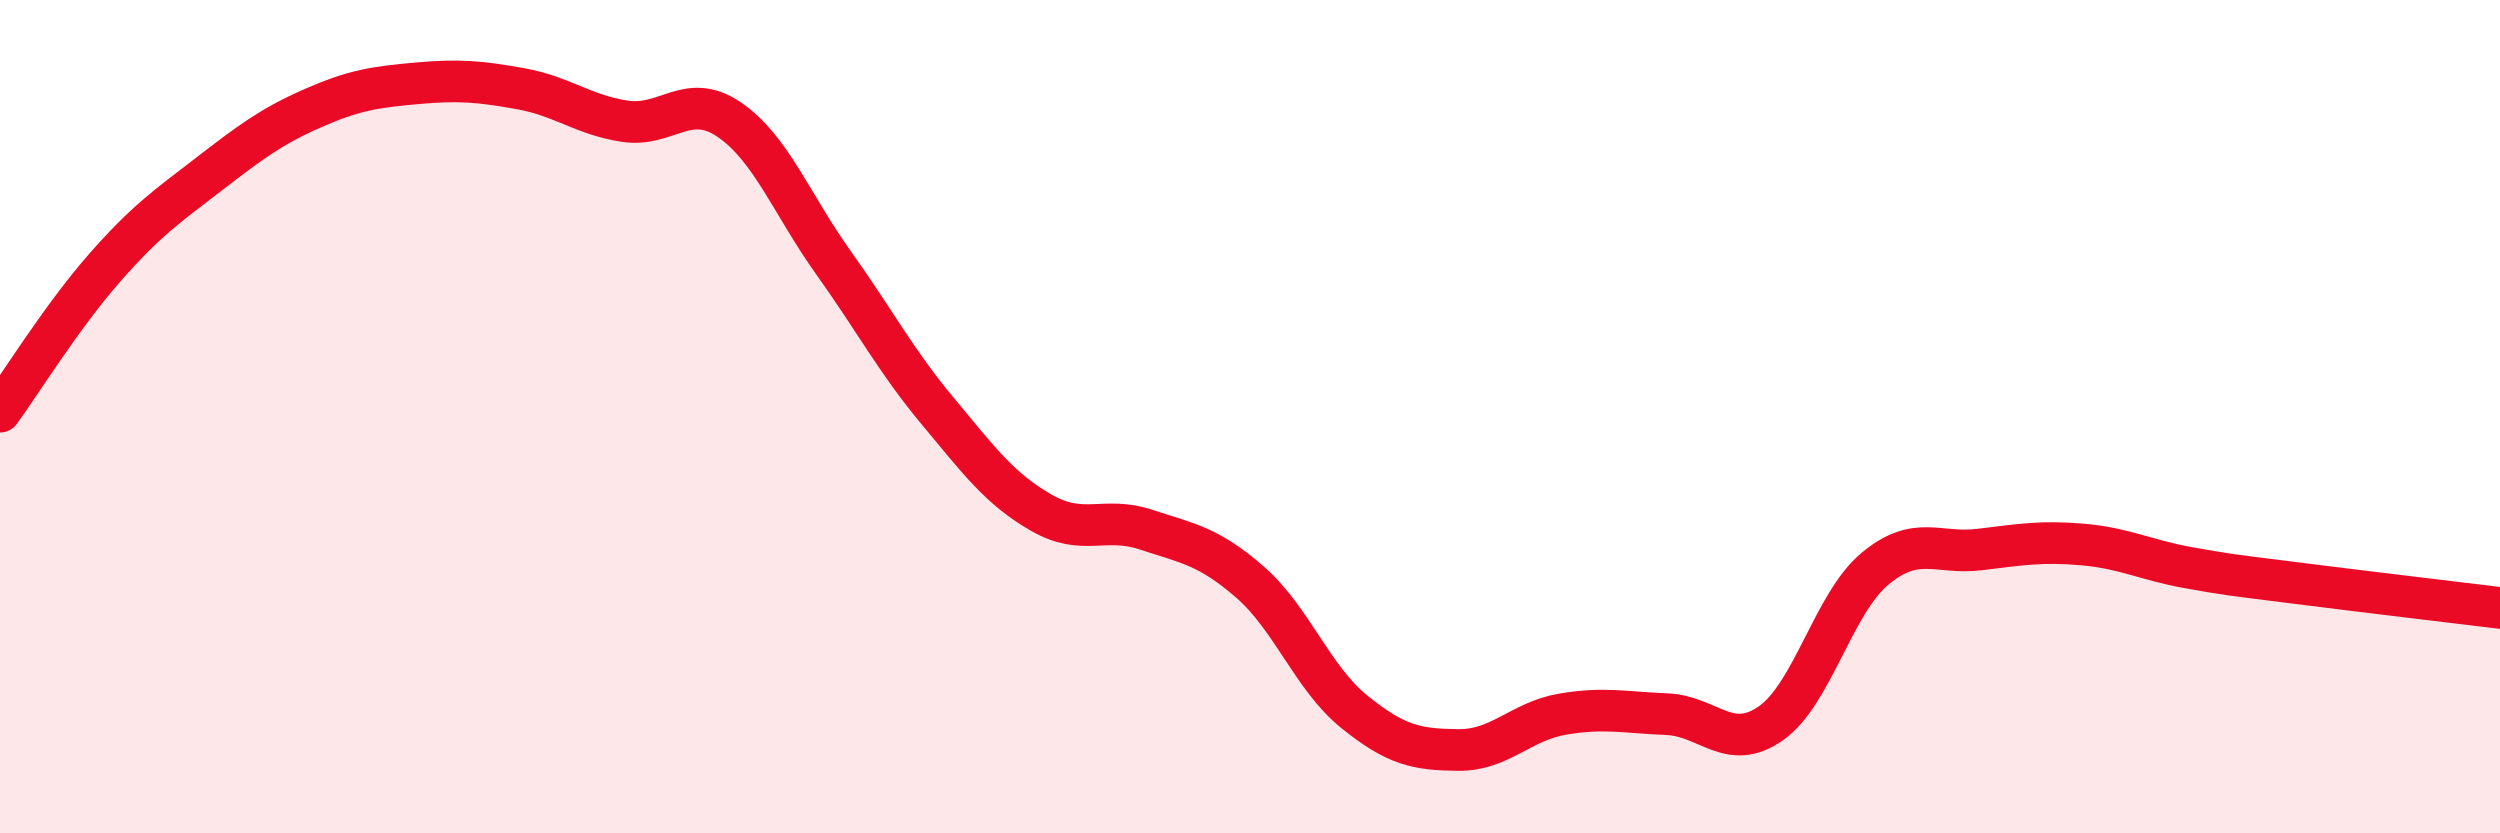
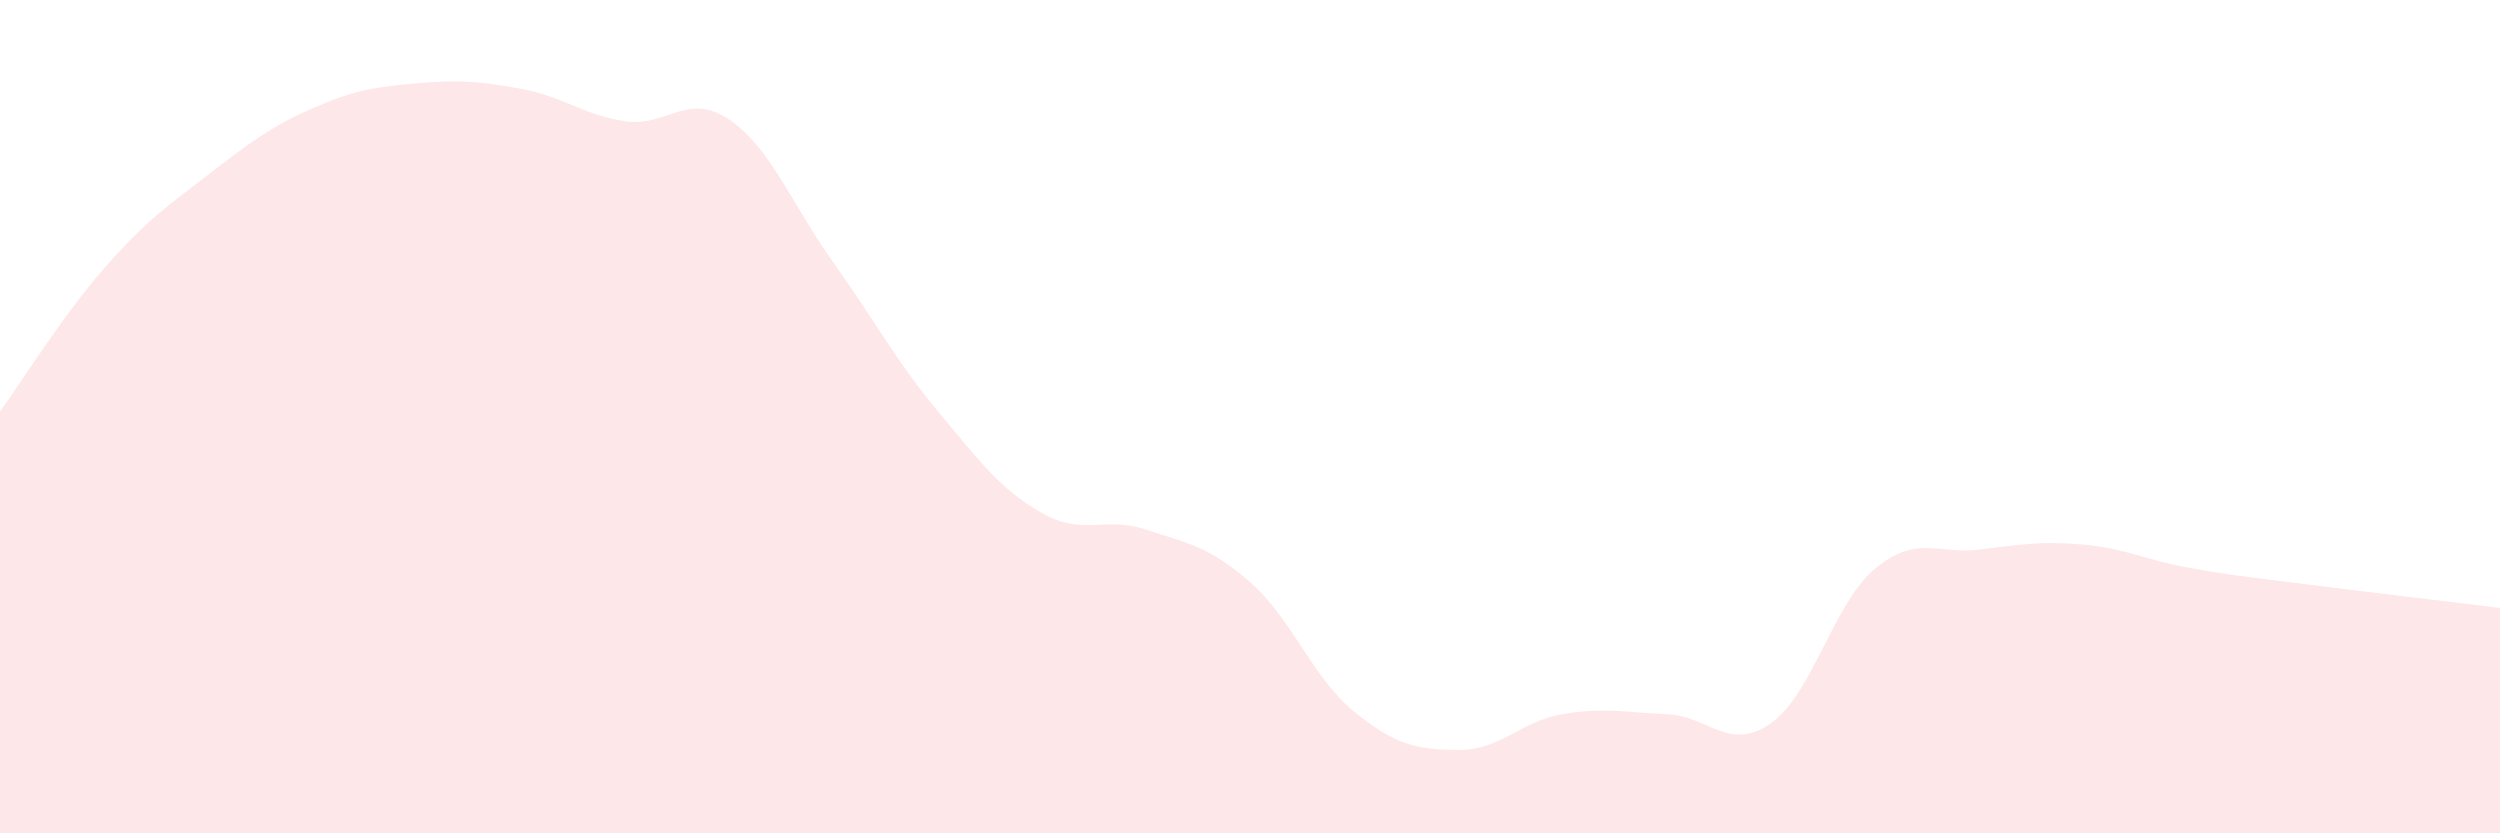
<svg xmlns="http://www.w3.org/2000/svg" width="60" height="20" viewBox="0 0 60 20">
  <path d="M 0,9.88 C 0.5,9.19 1.5,7.58 2.5,6.44 C 3.5,5.3 4,4.96 5,4.19 C 6,3.42 6.5,3.04 7.5,2.6 C 8.5,2.16 9,2.09 10,2 C 11,1.91 11.5,1.95 12.5,2.13 C 13.5,2.31 14,2.76 15,2.91 C 16,3.06 16.5,2.19 17.5,2.87 C 18.5,3.55 19,4.9 20,6.3 C 21,7.7 21.5,8.66 22.5,9.86 C 23.5,11.06 24,11.74 25,12.31 C 26,12.88 26.5,12.38 27.5,12.71 C 28.5,13.04 29,13.1 30,13.97 C 31,14.84 31.5,16.27 32.5,17.08 C 33.5,17.89 34,17.99 35,18 C 36,18.01 36.5,17.31 37.5,17.14 C 38.5,16.97 39,17.1 40,17.14 C 41,17.18 41.5,18.06 42.5,17.36 C 43.5,16.66 44,14.48 45,13.65 C 46,12.82 46.5,13.31 47.5,13.19 C 48.5,13.07 49,12.98 50,13.07 C 51,13.16 51.5,13.44 52.5,13.62 C 53.5,13.8 53.5,13.79 55,13.98 C 56.5,14.17 59,14.47 60,14.59L60 20L0 20Z" fill="#EB0A25" opacity="0.1" stroke-linecap="round" stroke-linejoin="round" />
-   <path d="M 0,9.88 C 0.5,9.19 1.5,7.58 2.5,6.44 C 3.5,5.3 4,4.96 5,4.19 C 6,3.42 6.5,3.04 7.5,2.6 C 8.5,2.16 9,2.09 10,2 C 11,1.91 11.5,1.95 12.5,2.13 C 13.5,2.31 14,2.76 15,2.91 C 16,3.06 16.5,2.19 17.5,2.87 C 18.5,3.55 19,4.9 20,6.3 C 21,7.7 21.5,8.66 22.5,9.86 C 23.5,11.06 24,11.74 25,12.31 C 26,12.88 26.5,12.38 27.5,12.71 C 28.5,13.04 29,13.1 30,13.97 C 31,14.84 31.5,16.27 32.5,17.08 C 33.5,17.89 34,17.99 35,18 C 36,18.01 36.5,17.31 37.5,17.14 C 38.5,16.97 39,17.1 40,17.14 C 41,17.18 41.5,18.06 42.5,17.36 C 43.5,16.66 44,14.48 45,13.65 C 46,12.82 46.5,13.31 47.5,13.19 C 48.5,13.07 49,12.98 50,13.07 C 51,13.16 51.5,13.44 52.5,13.62 C 53.5,13.8 53.5,13.79 55,13.98 C 56.5,14.17 59,14.47 60,14.59" stroke="#EB0A25" stroke-width="1" fill="none" stroke-linecap="round" stroke-linejoin="round" />
</svg>